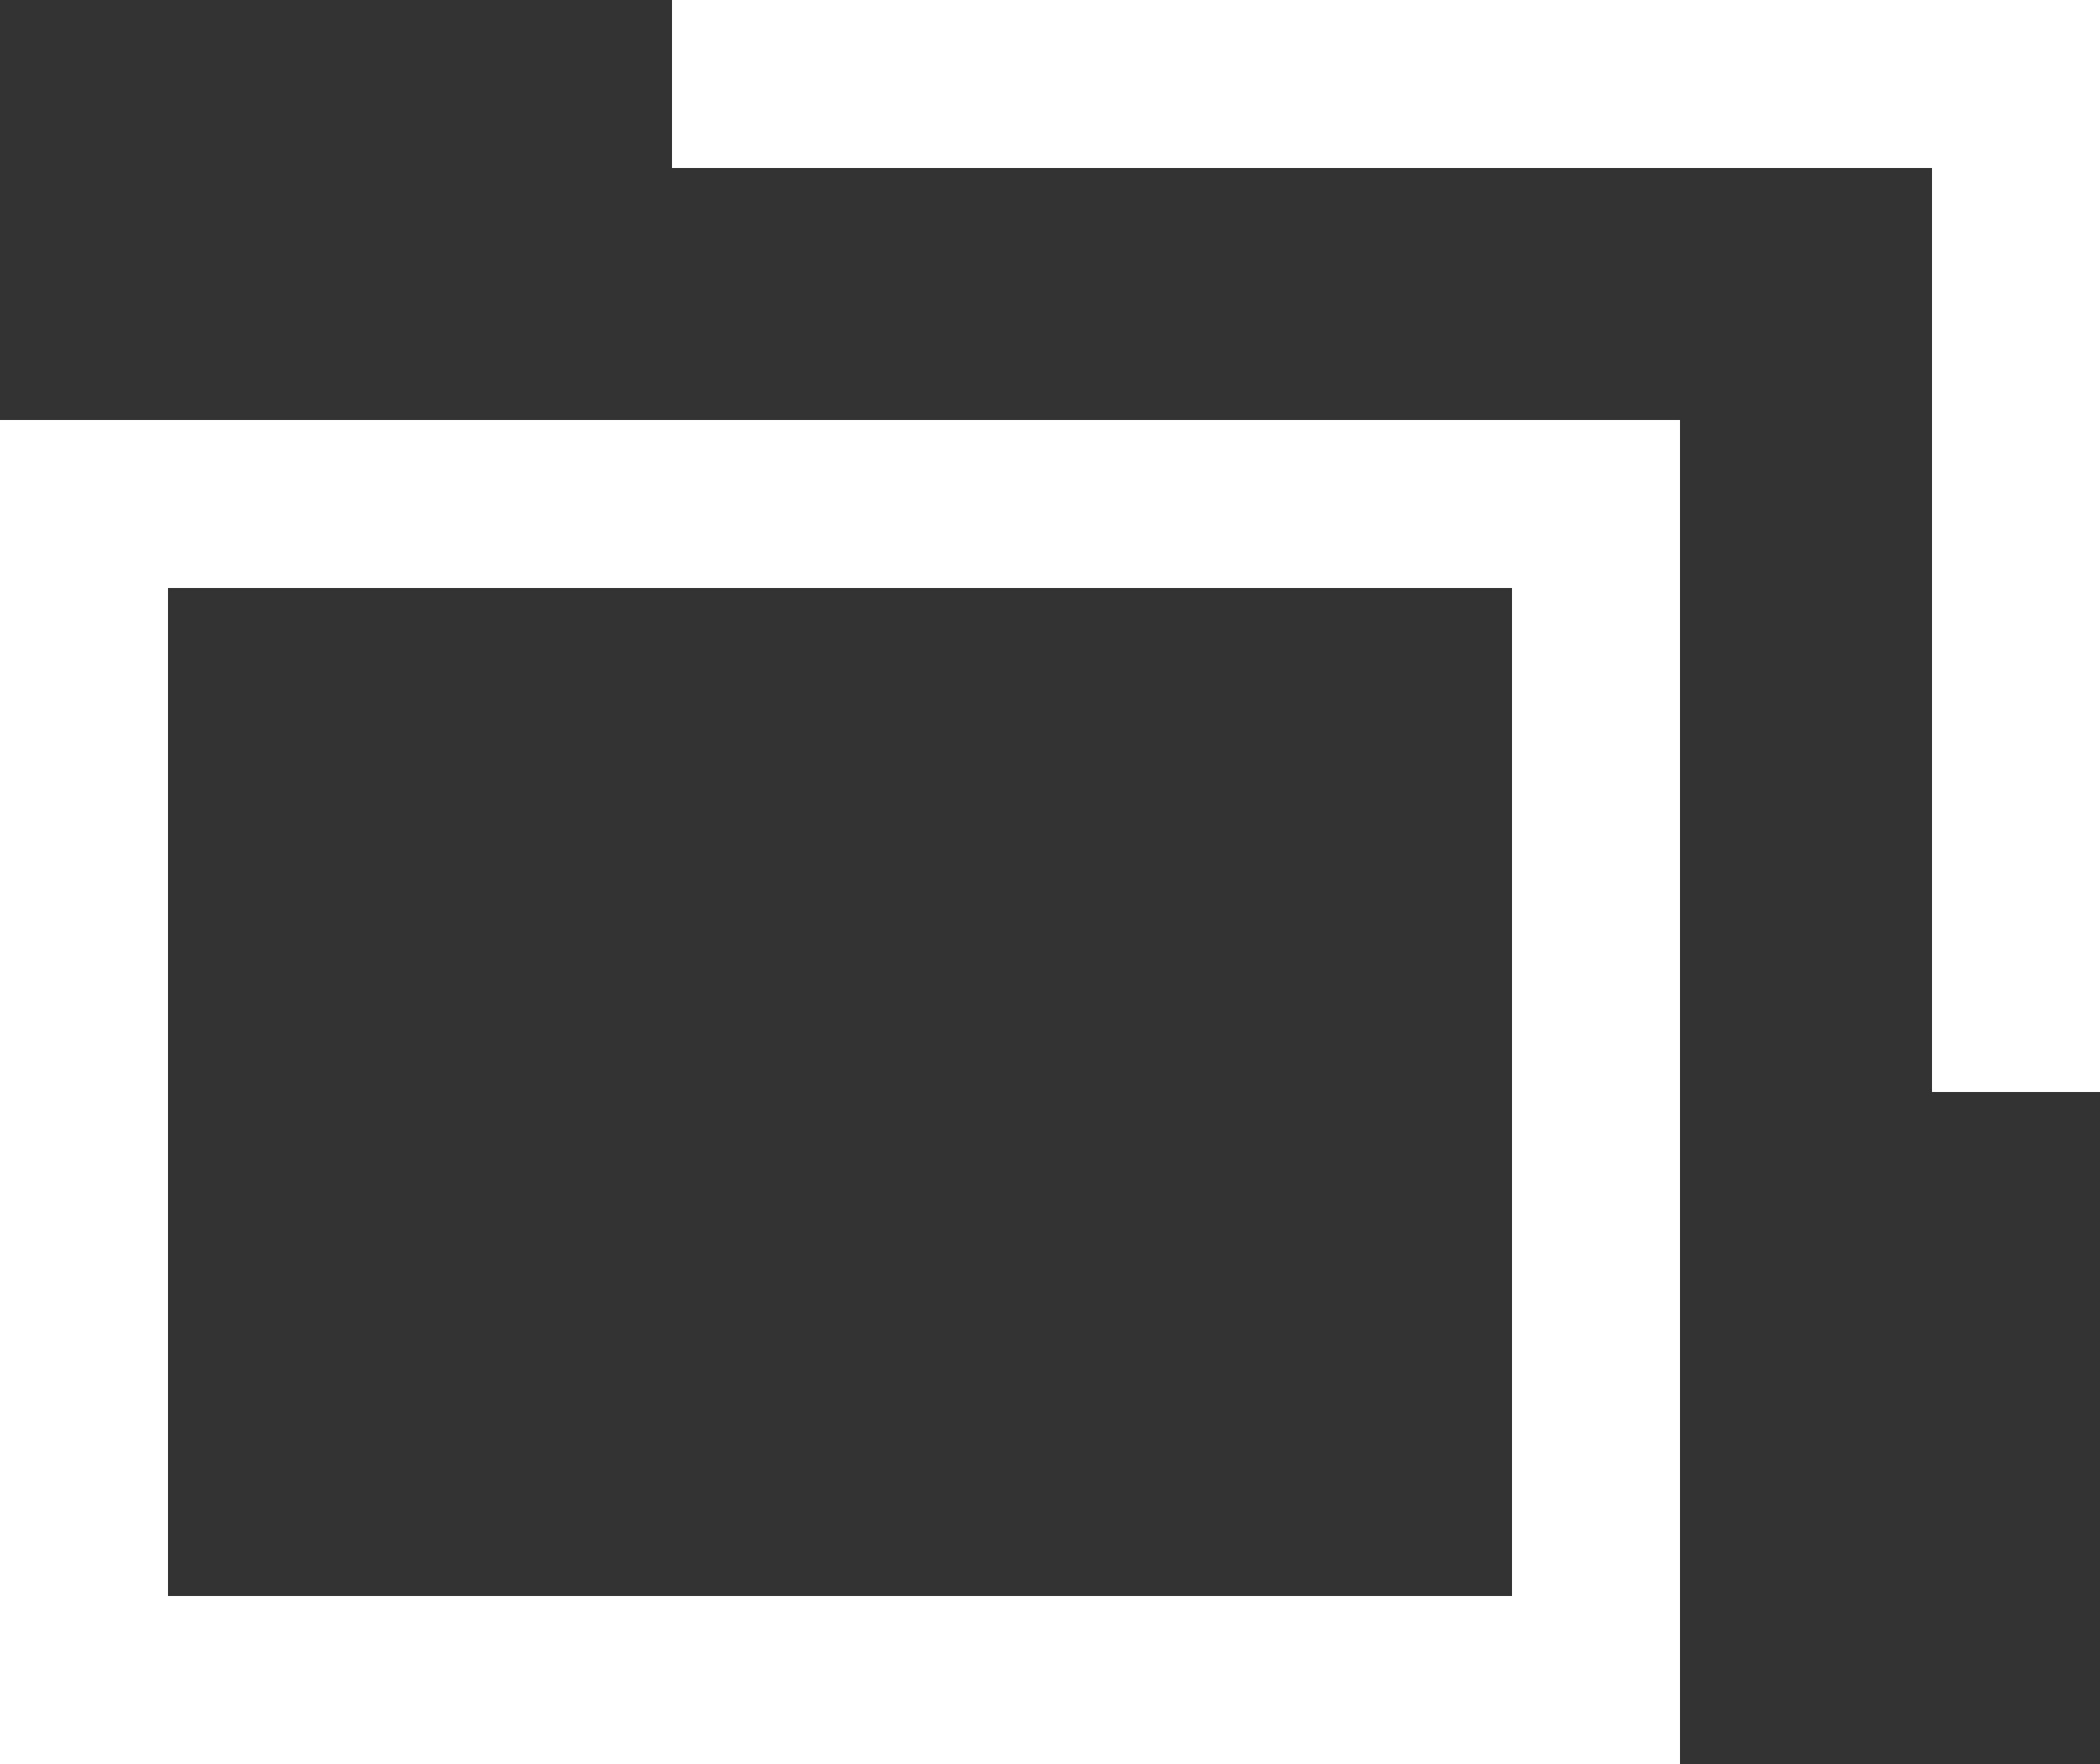
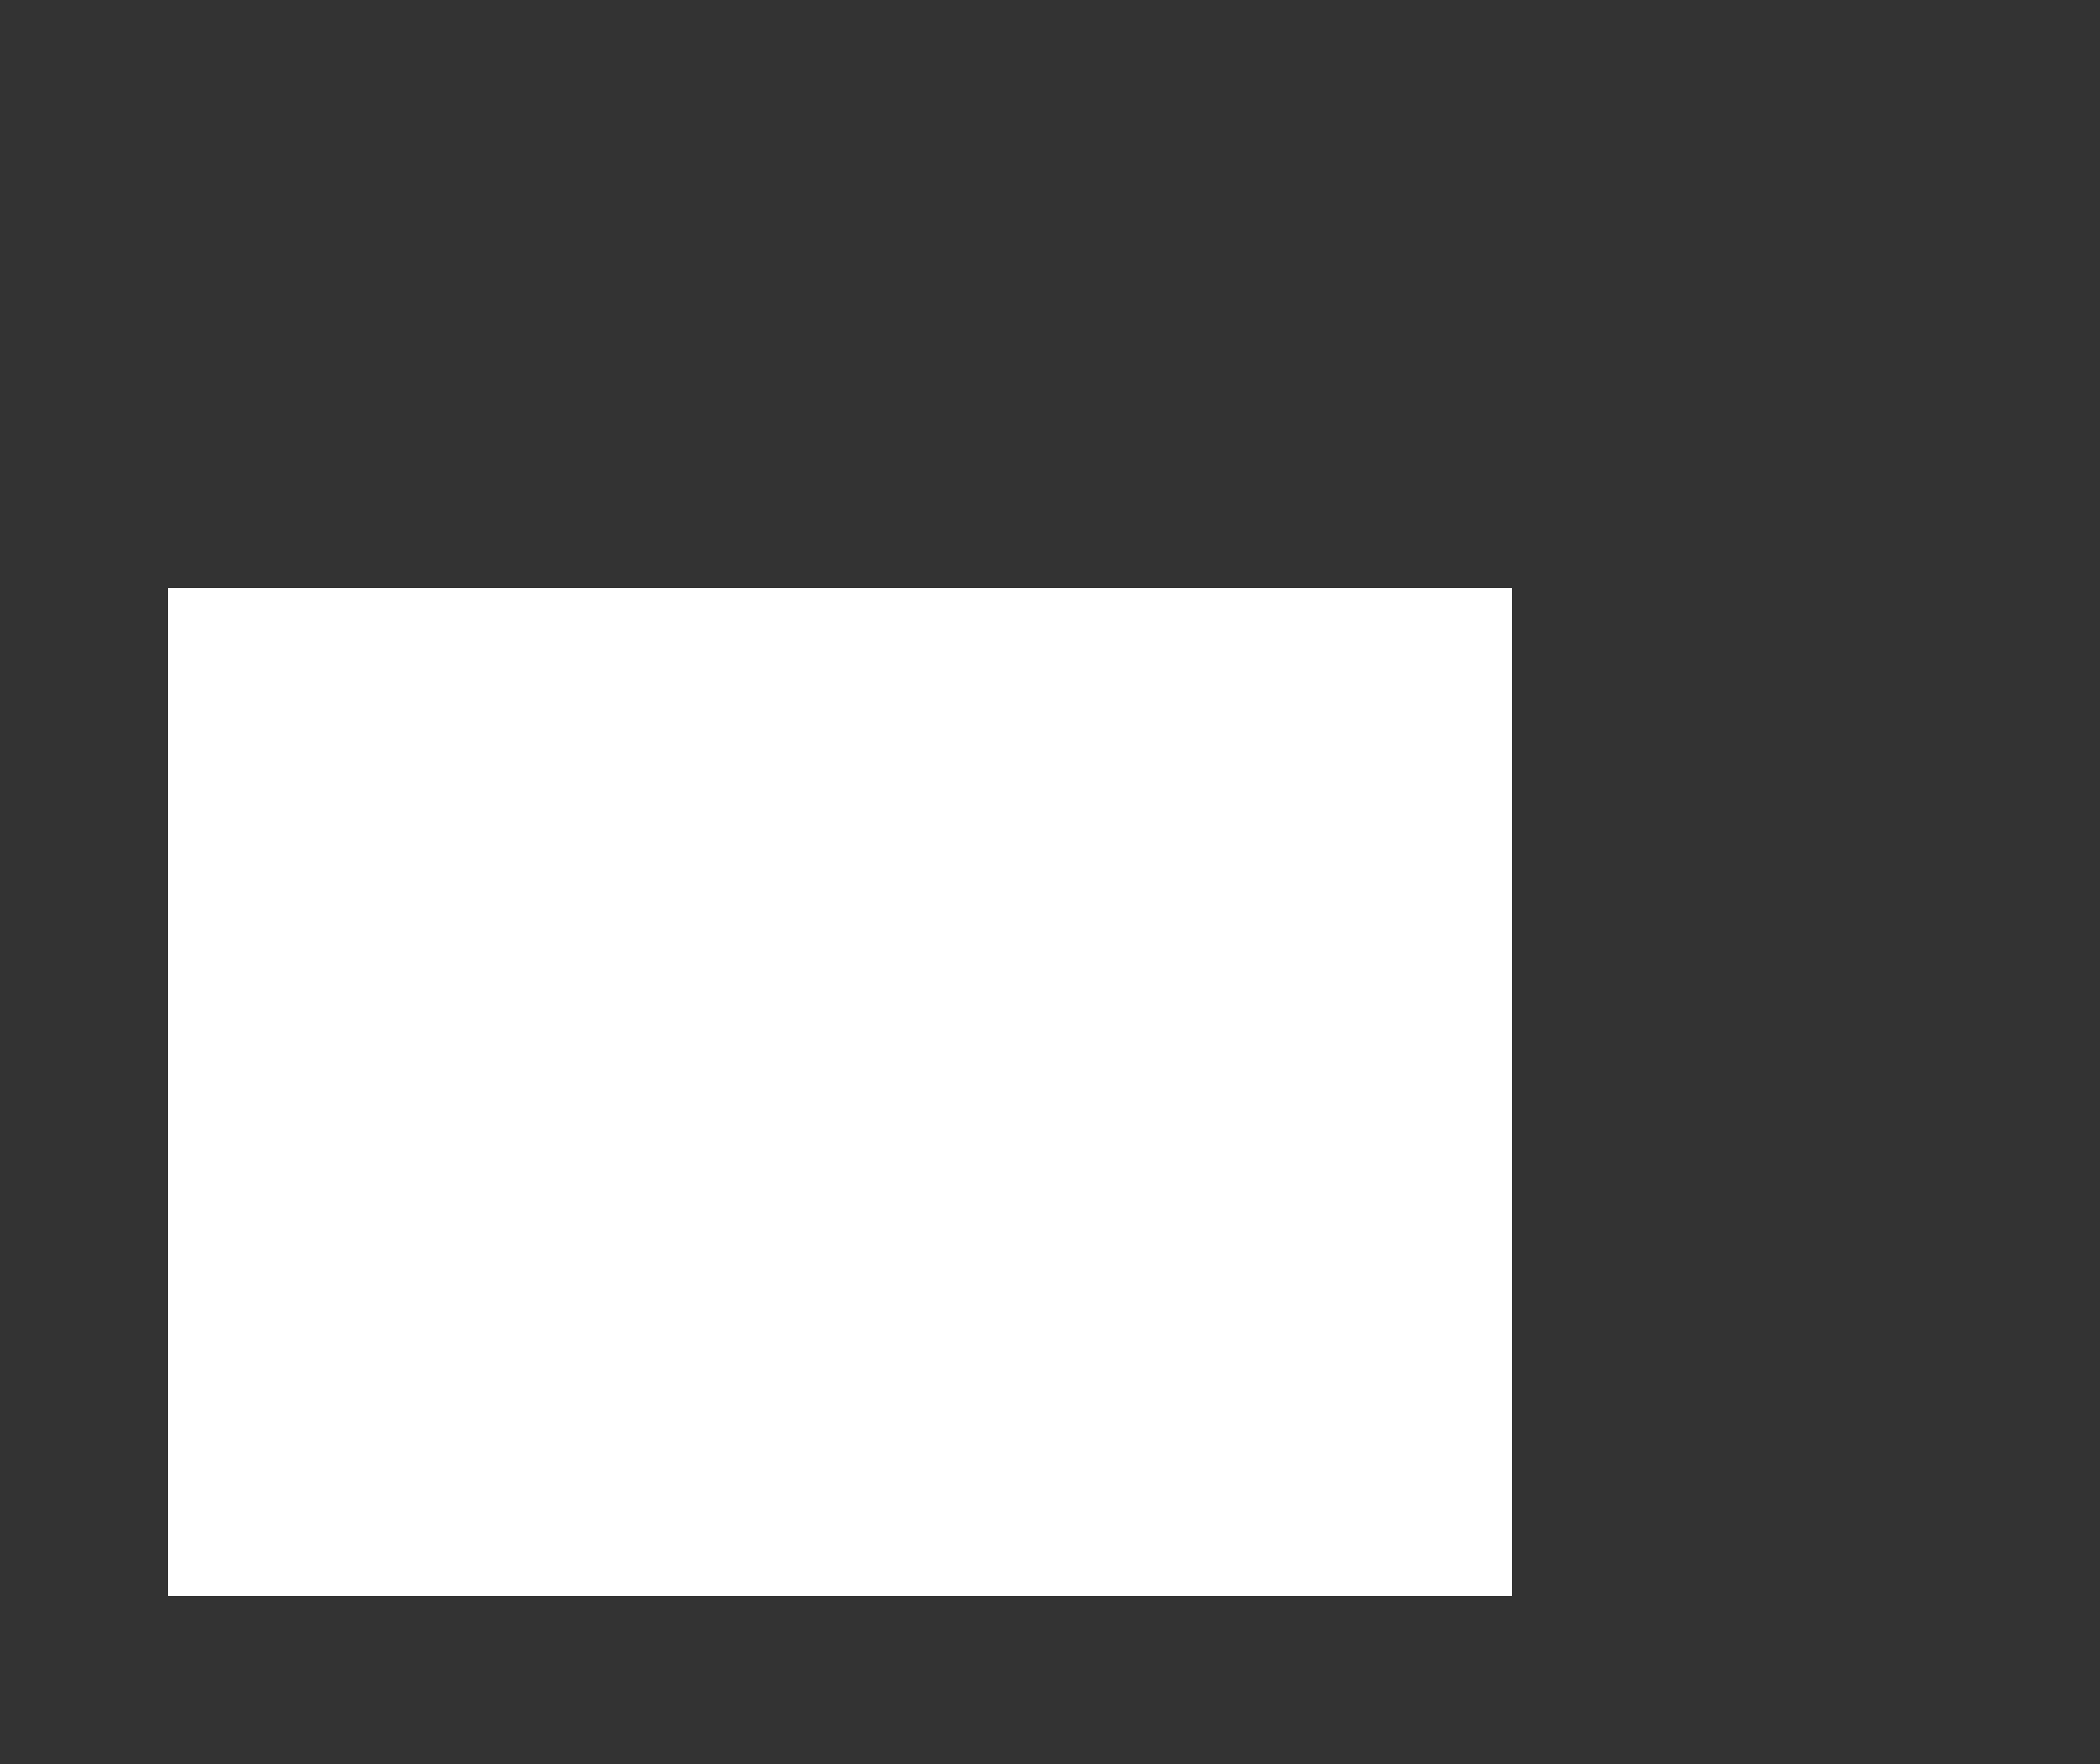
<svg xmlns="http://www.w3.org/2000/svg" viewBox="0 0 12.5 10.5">
  <rect x="0" y="0" width="12.5" height="10.5" fill="#333333" stroke="none" />
  <defs>
    <style>.cls-1{fill:none;stroke:#fff;stroke-miterlimit:10;}.cls-2{fill:#fff;}</style>
  </defs>
  <title>icon_blank</title>
  <g id="レイヤー_2" data-name="レイヤー 2">
    <g id="レイヤー_1-2" data-name="レイヤー 1">
-       <polyline class="cls-1" points="4 0.5 12 0.5 12 6.5" />
-       <path class="cls-2" d="M9,3.5v6H1v-6H9m1-1H0v8H10v-8Z" />
+       <path class="cls-2" d="M9,3.5v6H1v-6H9m1-1H0v8v-8Z" />
    </g>
  </g>
</svg>